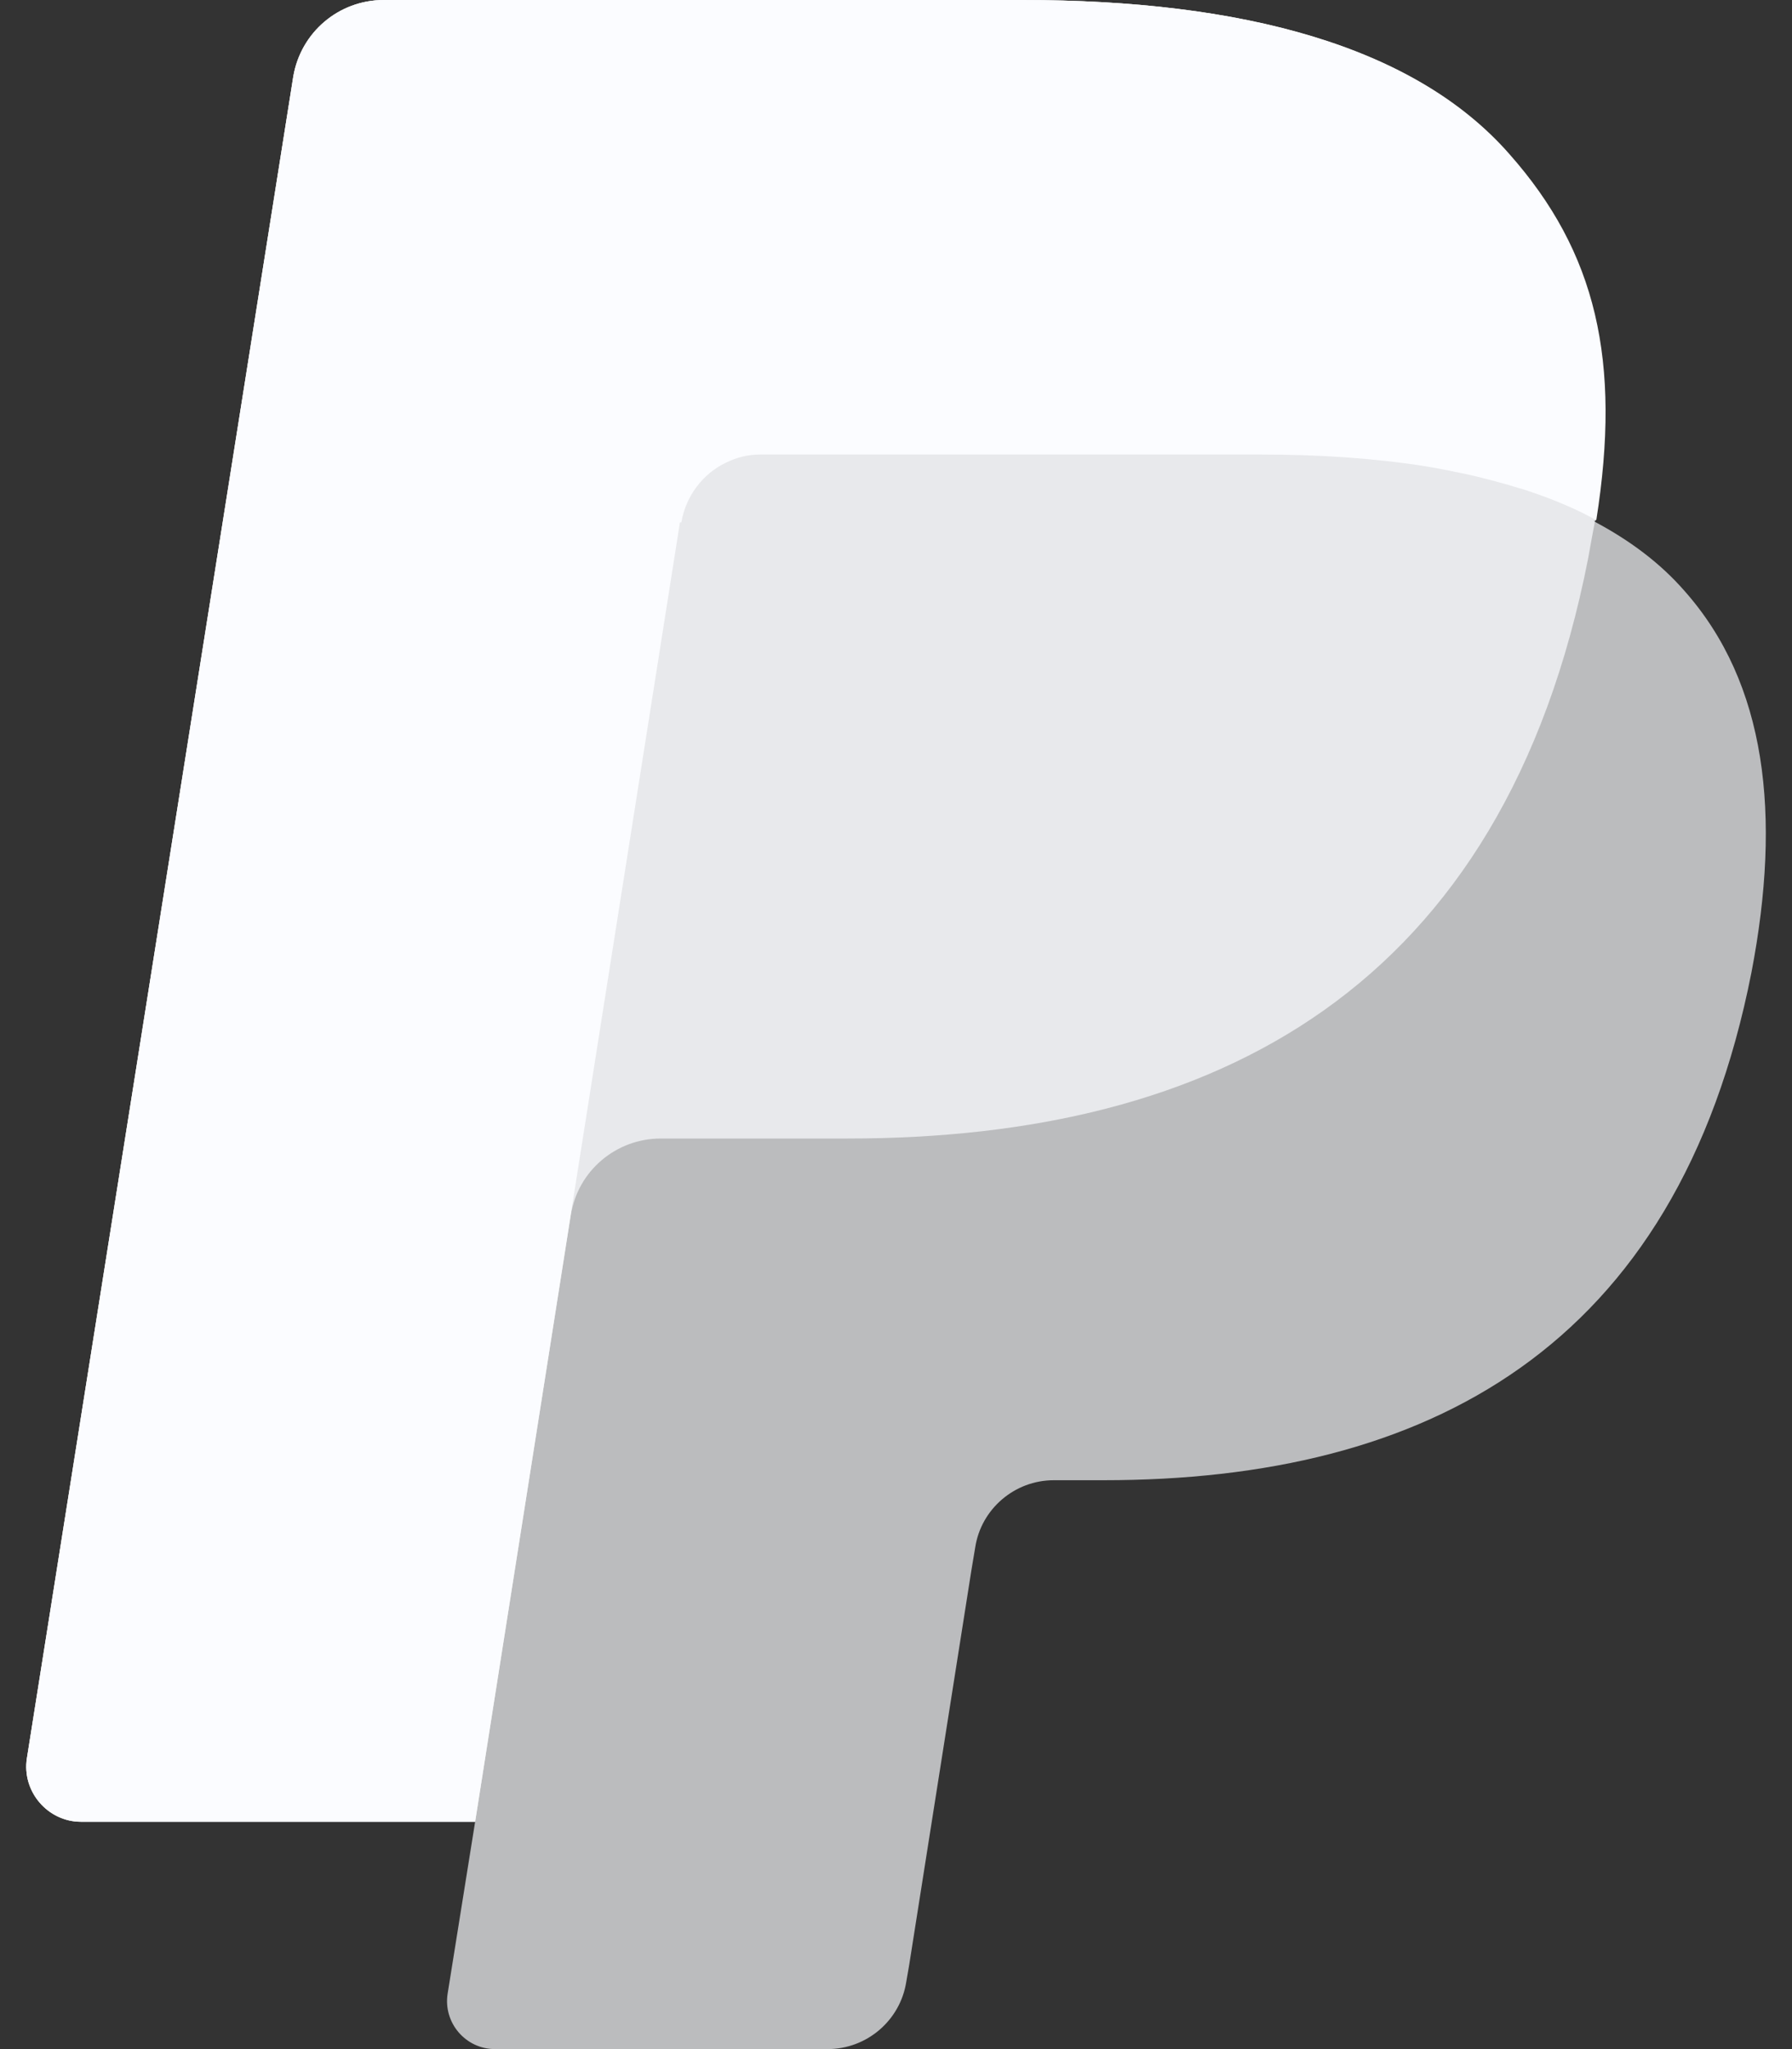
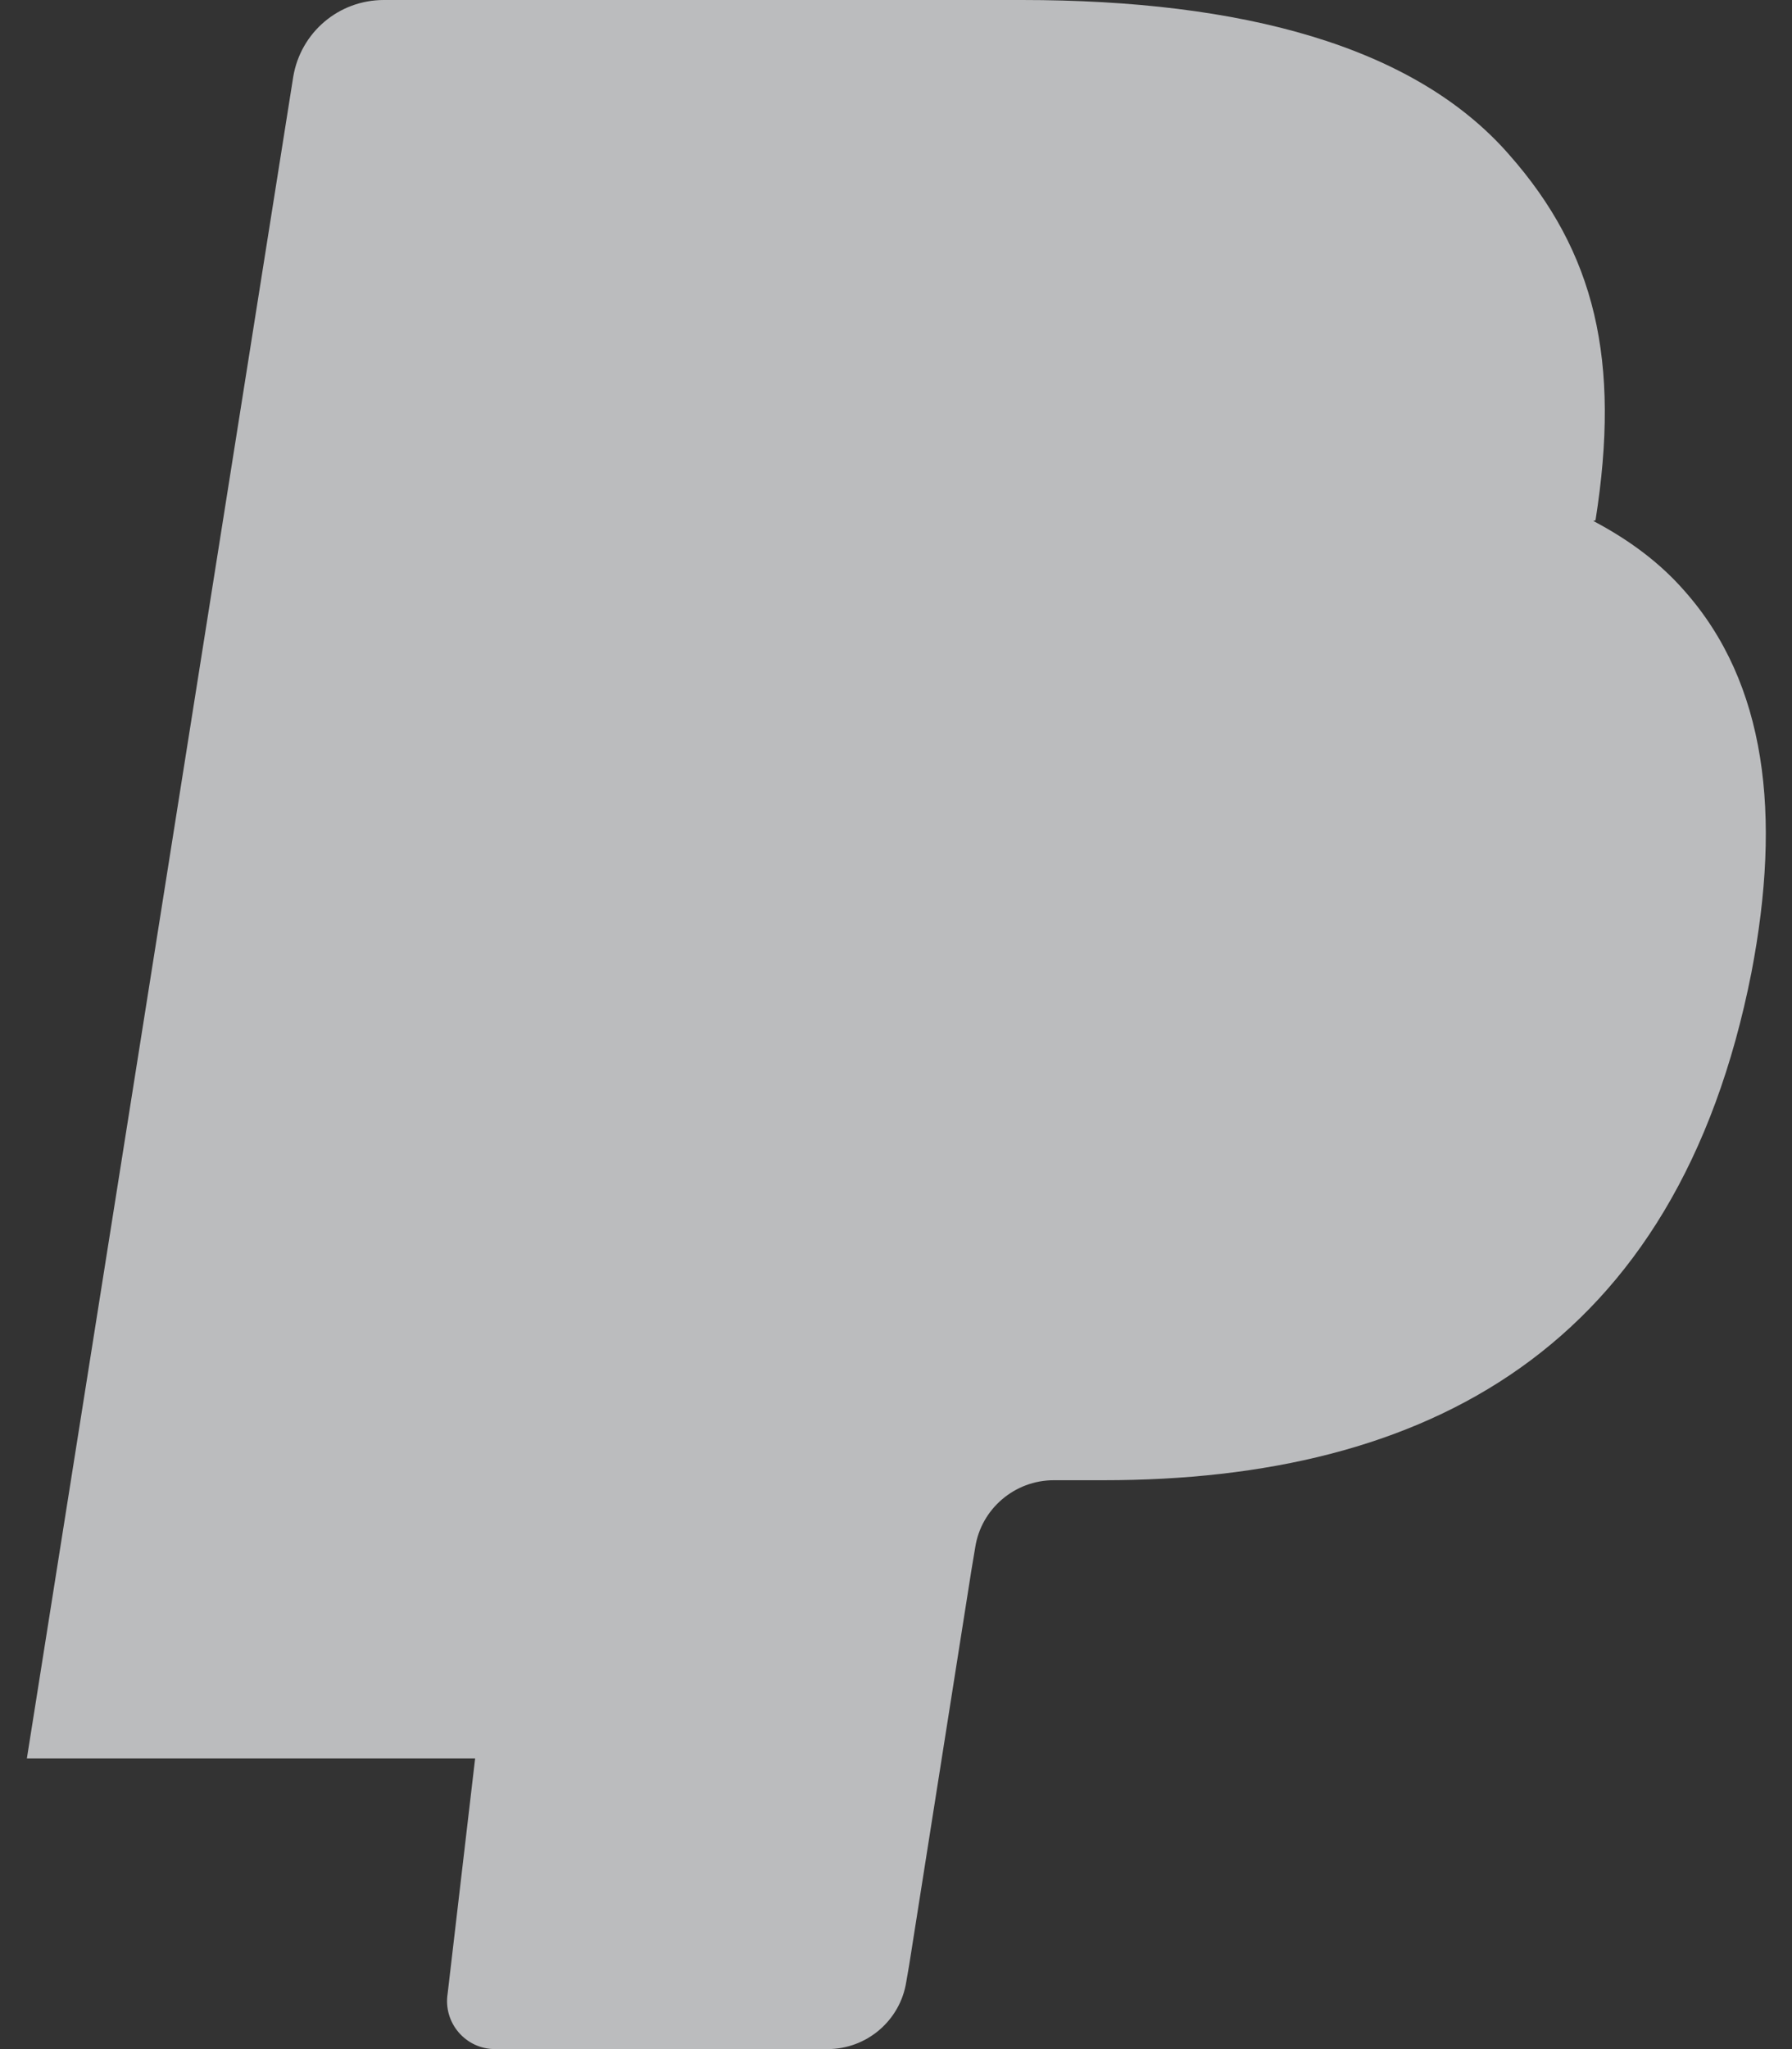
<svg xmlns="http://www.w3.org/2000/svg" fill="none" viewBox="0 0 14 16" height="16" width="14">
  <rect x="0" y="0" width="14" height="16" fill="#333333" stroke="none" />
  <g id="Group">
-     <path fill="#FBFCFF" d="M12.465 4.062C12.662 2.817 12.465 1.97 11.787 1.204C11.045 0.357 9.7 0 7.984 0H2.999C2.645 0 2.349 0.254 2.291 0.599L0.21 13.73C0.17 13.989 0.373 14.225 0.633 14.225H3.712L3.497 15.568C3.462 15.793 3.636 16 3.868 16H6.465C6.773 16 7.033 15.775 7.08 15.476L7.103 15.343L7.59 12.255L7.619 12.082C7.665 11.783 7.926 11.558 8.233 11.558H8.622C11.138 11.558 13.103 10.538 13.683 7.594C13.92 6.361 13.799 5.335 13.161 4.615C12.97 4.396 12.732 4.218 12.448 4.068" opacity="0.68" id="Shape" />
-     <path fill="#FBFCFF" d="M12.465 4.062C12.662 2.817 12.465 1.97 11.787 1.204C11.045 0.357 9.7 0 7.984 0H2.999C2.645 0 2.349 0.254 2.291 0.599L0.21 13.73C0.17 13.989 0.373 14.225 0.633 14.225H3.712L4.483 9.334L4.46 9.489C4.512 9.144 4.813 8.89 5.161 8.89H6.622C9.497 8.89 11.746 7.726 12.407 4.362C12.425 4.264 12.442 4.166 12.46 4.073" opacity="0.7" id="Shape-2" />
-     <path fill="#FBFCFF" d="M5.323 4.079C5.358 3.872 5.491 3.699 5.671 3.613C5.752 3.572 5.845 3.549 5.938 3.549H9.845C10.309 3.549 10.738 3.578 11.138 3.641C11.248 3.659 11.358 3.682 11.468 3.705C11.573 3.728 11.677 3.757 11.781 3.785C11.834 3.803 11.88 3.814 11.932 3.831C12.123 3.895 12.309 3.97 12.471 4.062C12.668 2.817 12.471 1.97 11.793 1.204C11.051 0.357 9.706 0 7.99 0H2.999C2.645 0 2.349 0.254 2.291 0.599L0.21 13.73C0.17 13.989 0.373 14.225 0.633 14.225H3.712L4.483 9.334L5.312 4.079H5.323Z" id="Shape-3" />
+     <path fill="#FBFCFF" d="M12.465 4.062C12.662 2.817 12.465 1.97 11.787 1.204C11.045 0.357 9.7 0 7.984 0H2.999C2.645 0 2.349 0.254 2.291 0.599L0.21 13.73H3.712L3.497 15.568C3.462 15.793 3.636 16 3.868 16H6.465C6.773 16 7.033 15.775 7.08 15.476L7.103 15.343L7.59 12.255L7.619 12.082C7.665 11.783 7.926 11.558 8.233 11.558H8.622C11.138 11.558 13.103 10.538 13.683 7.594C13.92 6.361 13.799 5.335 13.161 4.615C12.97 4.396 12.732 4.218 12.448 4.068" opacity="0.68" id="Shape" />
  </g>
</svg>